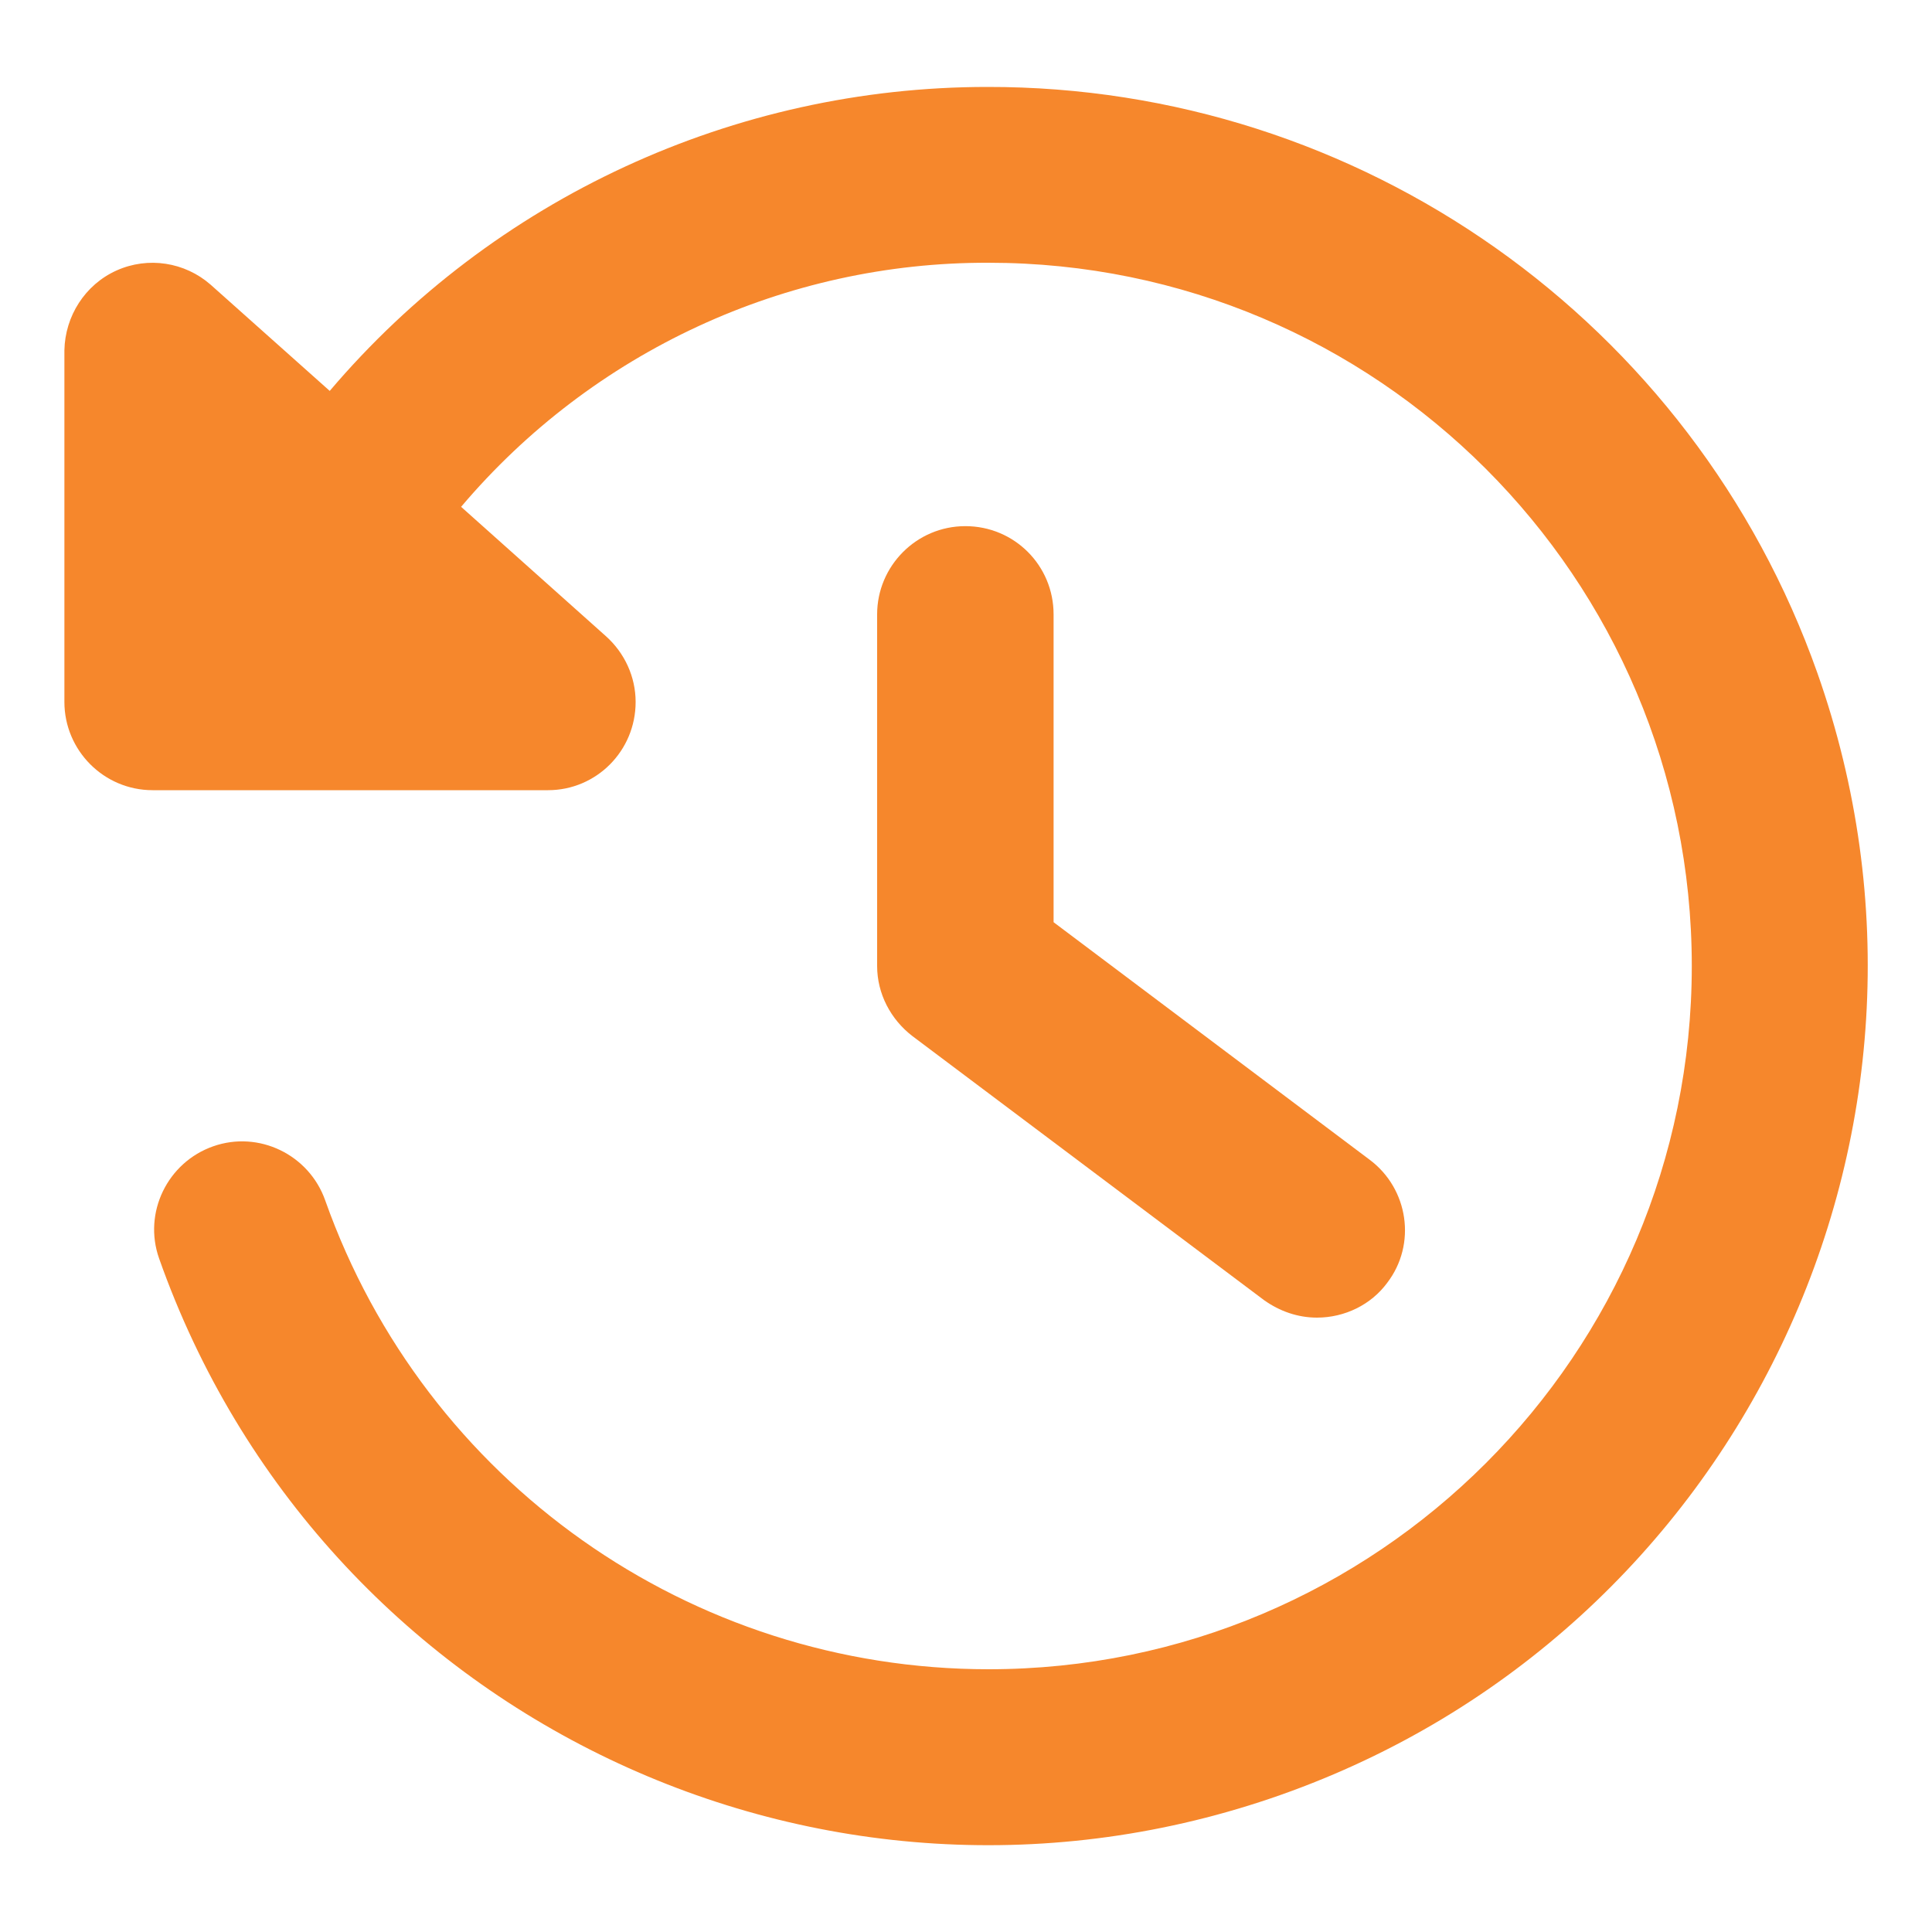
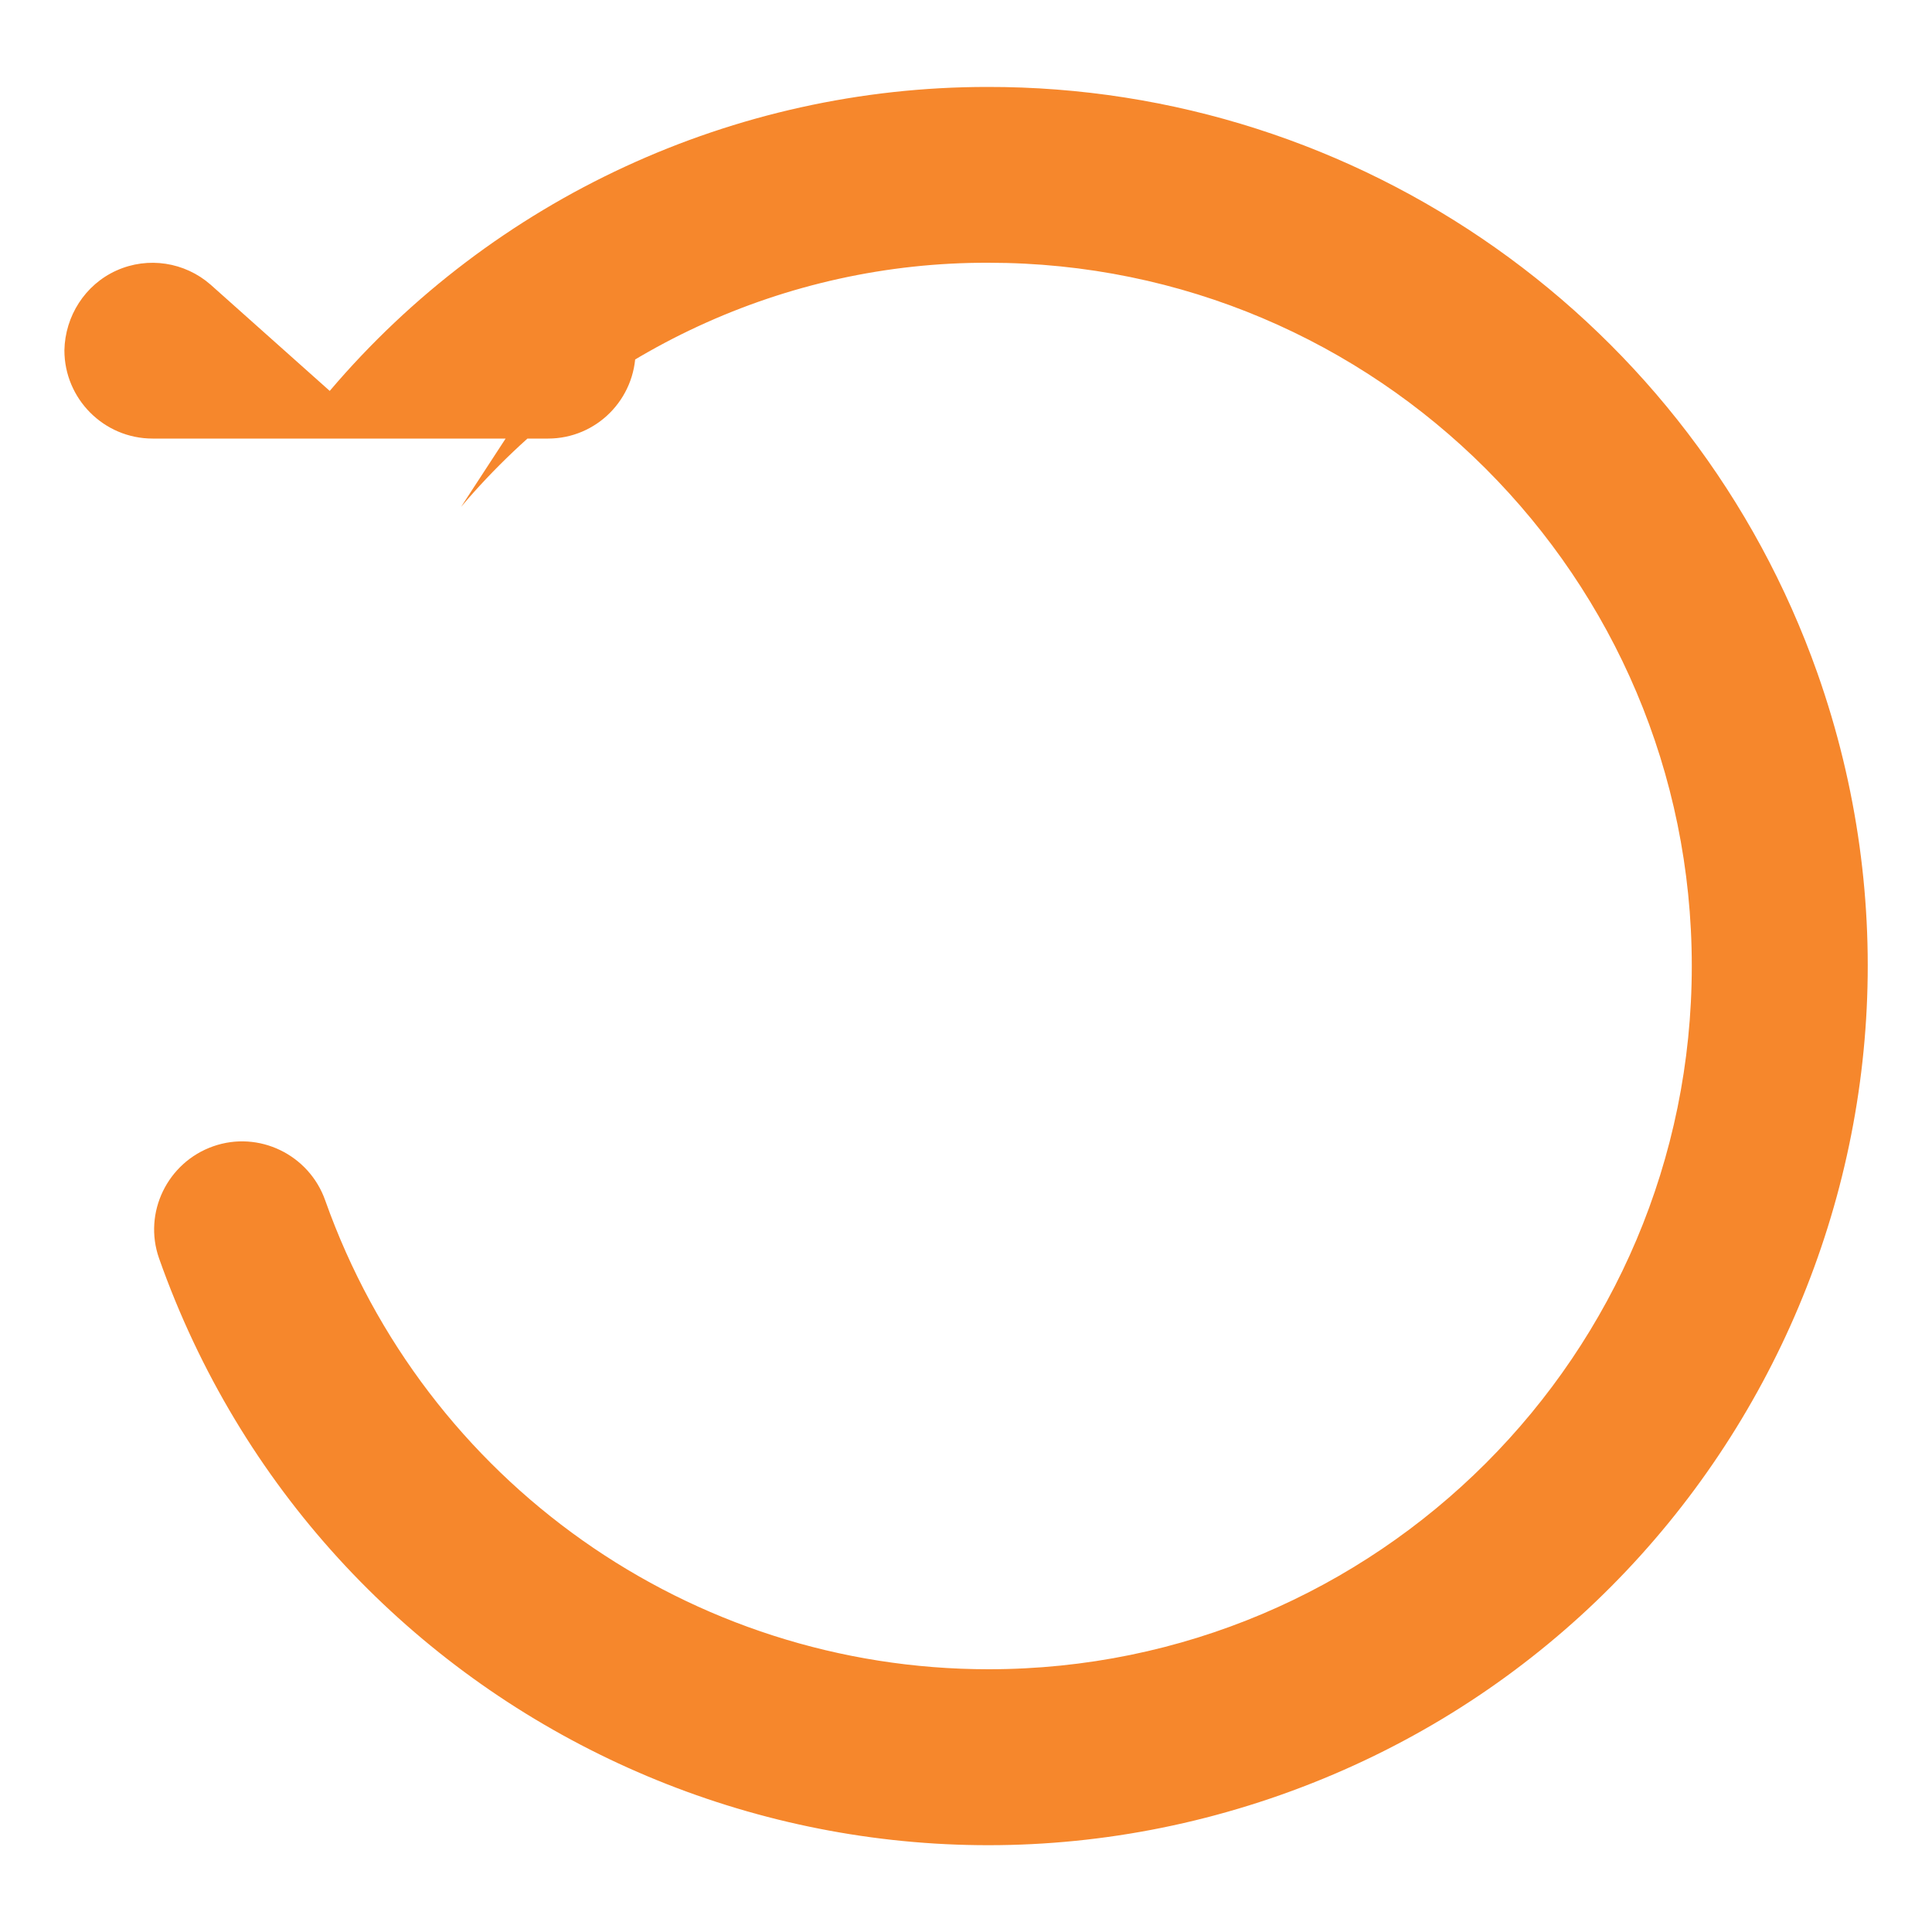
<svg xmlns="http://www.w3.org/2000/svg" version="1.1" id="Layer_1" x="0px" y="0px" viewBox="0 0 300 300" style="enable-background:new 0 0 300 300;" xml:space="preserve">
  <g style="display:none;">
-     <path style="display:inline;fill:#F6872C;" d="M249.1,51c-25.6-25.2-60.6-41-99.1-41S76.5,25.8,51,51c-25.2,25.5-41,60.5-41,99   c0,77.3,62.7,140,140,140c38.5,0,73.5-15.8,99.1-40.9c25.2-25.6,40.9-60.6,40.9-99.1S274.2,76.5,249.1,51z M164,221.4   c0,7.7-6.3,14-14,14s-14-6.3-14-14v-95.2c0-7.7,6.3-14,14-14s14,6.3,14,14V221.4z M164,81.4c0,7.7-6.3,14-14,14s-14-6.3-14-14v-2.8   c0-7.7,6.3-14,14-14s14,6.3,14,14V81.4z" />
-   </g>
+     </g>
  <g>
-     <path style="fill:#F6872C;" d="M153.3,13.5c-39.3,0-76.7,17.3-102.1,47.2L32.7,44.2c-4-3.5-9.7-4.4-14.6-2.2   c-4.9,2.2-8,7.1-8.1,12.4V109c0,7.5,6.1,13.7,13.7,13.7h61.4c7.5,0,13.6-6.1,13.6-13.7c0-3.9-1.7-7.6-4.6-10.2L71.6,78.7   c20.4-24.1,50.4-38,81.9-37.9c60.3,0,109.2,48.9,109.2,109.2c0,60.3-48.9,109.2-109.2,109.2c-46.3,0-87.5-29.1-103-72.8   c-2.5-7.1-10.3-10.9-17.4-8.4c-7.1,2.5-10.9,10.3-8.4,17.4c25.1,71.1,103.1,108.4,174.2,83.3c71.1-25.1,108.4-103.1,83.3-174.2   C262.9,49.9,211.2,13.4,153.3,13.5z" />
-     <path style="fill:#F6872C;" d="M204.5,204.6c-3,0-5.8-1-8.2-2.7l-54.6-41c-3.4-2.6-5.5-6.6-5.5-10.9V95.4c0-7.5,6.1-13.7,13.7-13.7   s13.7,6.1,13.7,13.7v47.8l49.1,36.9c6,4.5,7.3,13.1,2.7,19.1C212.9,202.6,208.8,204.6,204.5,204.6z" />
+     <path style="fill:#F6872C;" d="M153.3,13.5c-39.3,0-76.7,17.3-102.1,47.2L32.7,44.2c-4-3.5-9.7-4.4-14.6-2.2   c-4.9,2.2-8,7.1-8.1,12.4c0,7.5,6.1,13.7,13.7,13.7h61.4c7.5,0,13.6-6.1,13.6-13.7c0-3.9-1.7-7.6-4.6-10.2L71.6,78.7   c20.4-24.1,50.4-38,81.9-37.9c60.3,0,109.2,48.9,109.2,109.2c0,60.3-48.9,109.2-109.2,109.2c-46.3,0-87.5-29.1-103-72.8   c-2.5-7.1-10.3-10.9-17.4-8.4c-7.1,2.5-10.9,10.3-8.4,17.4c25.1,71.1,103.1,108.4,174.2,83.3c71.1-25.1,108.4-103.1,83.3-174.2   C262.9,49.9,211.2,13.4,153.3,13.5z" />
  </g>
</svg>